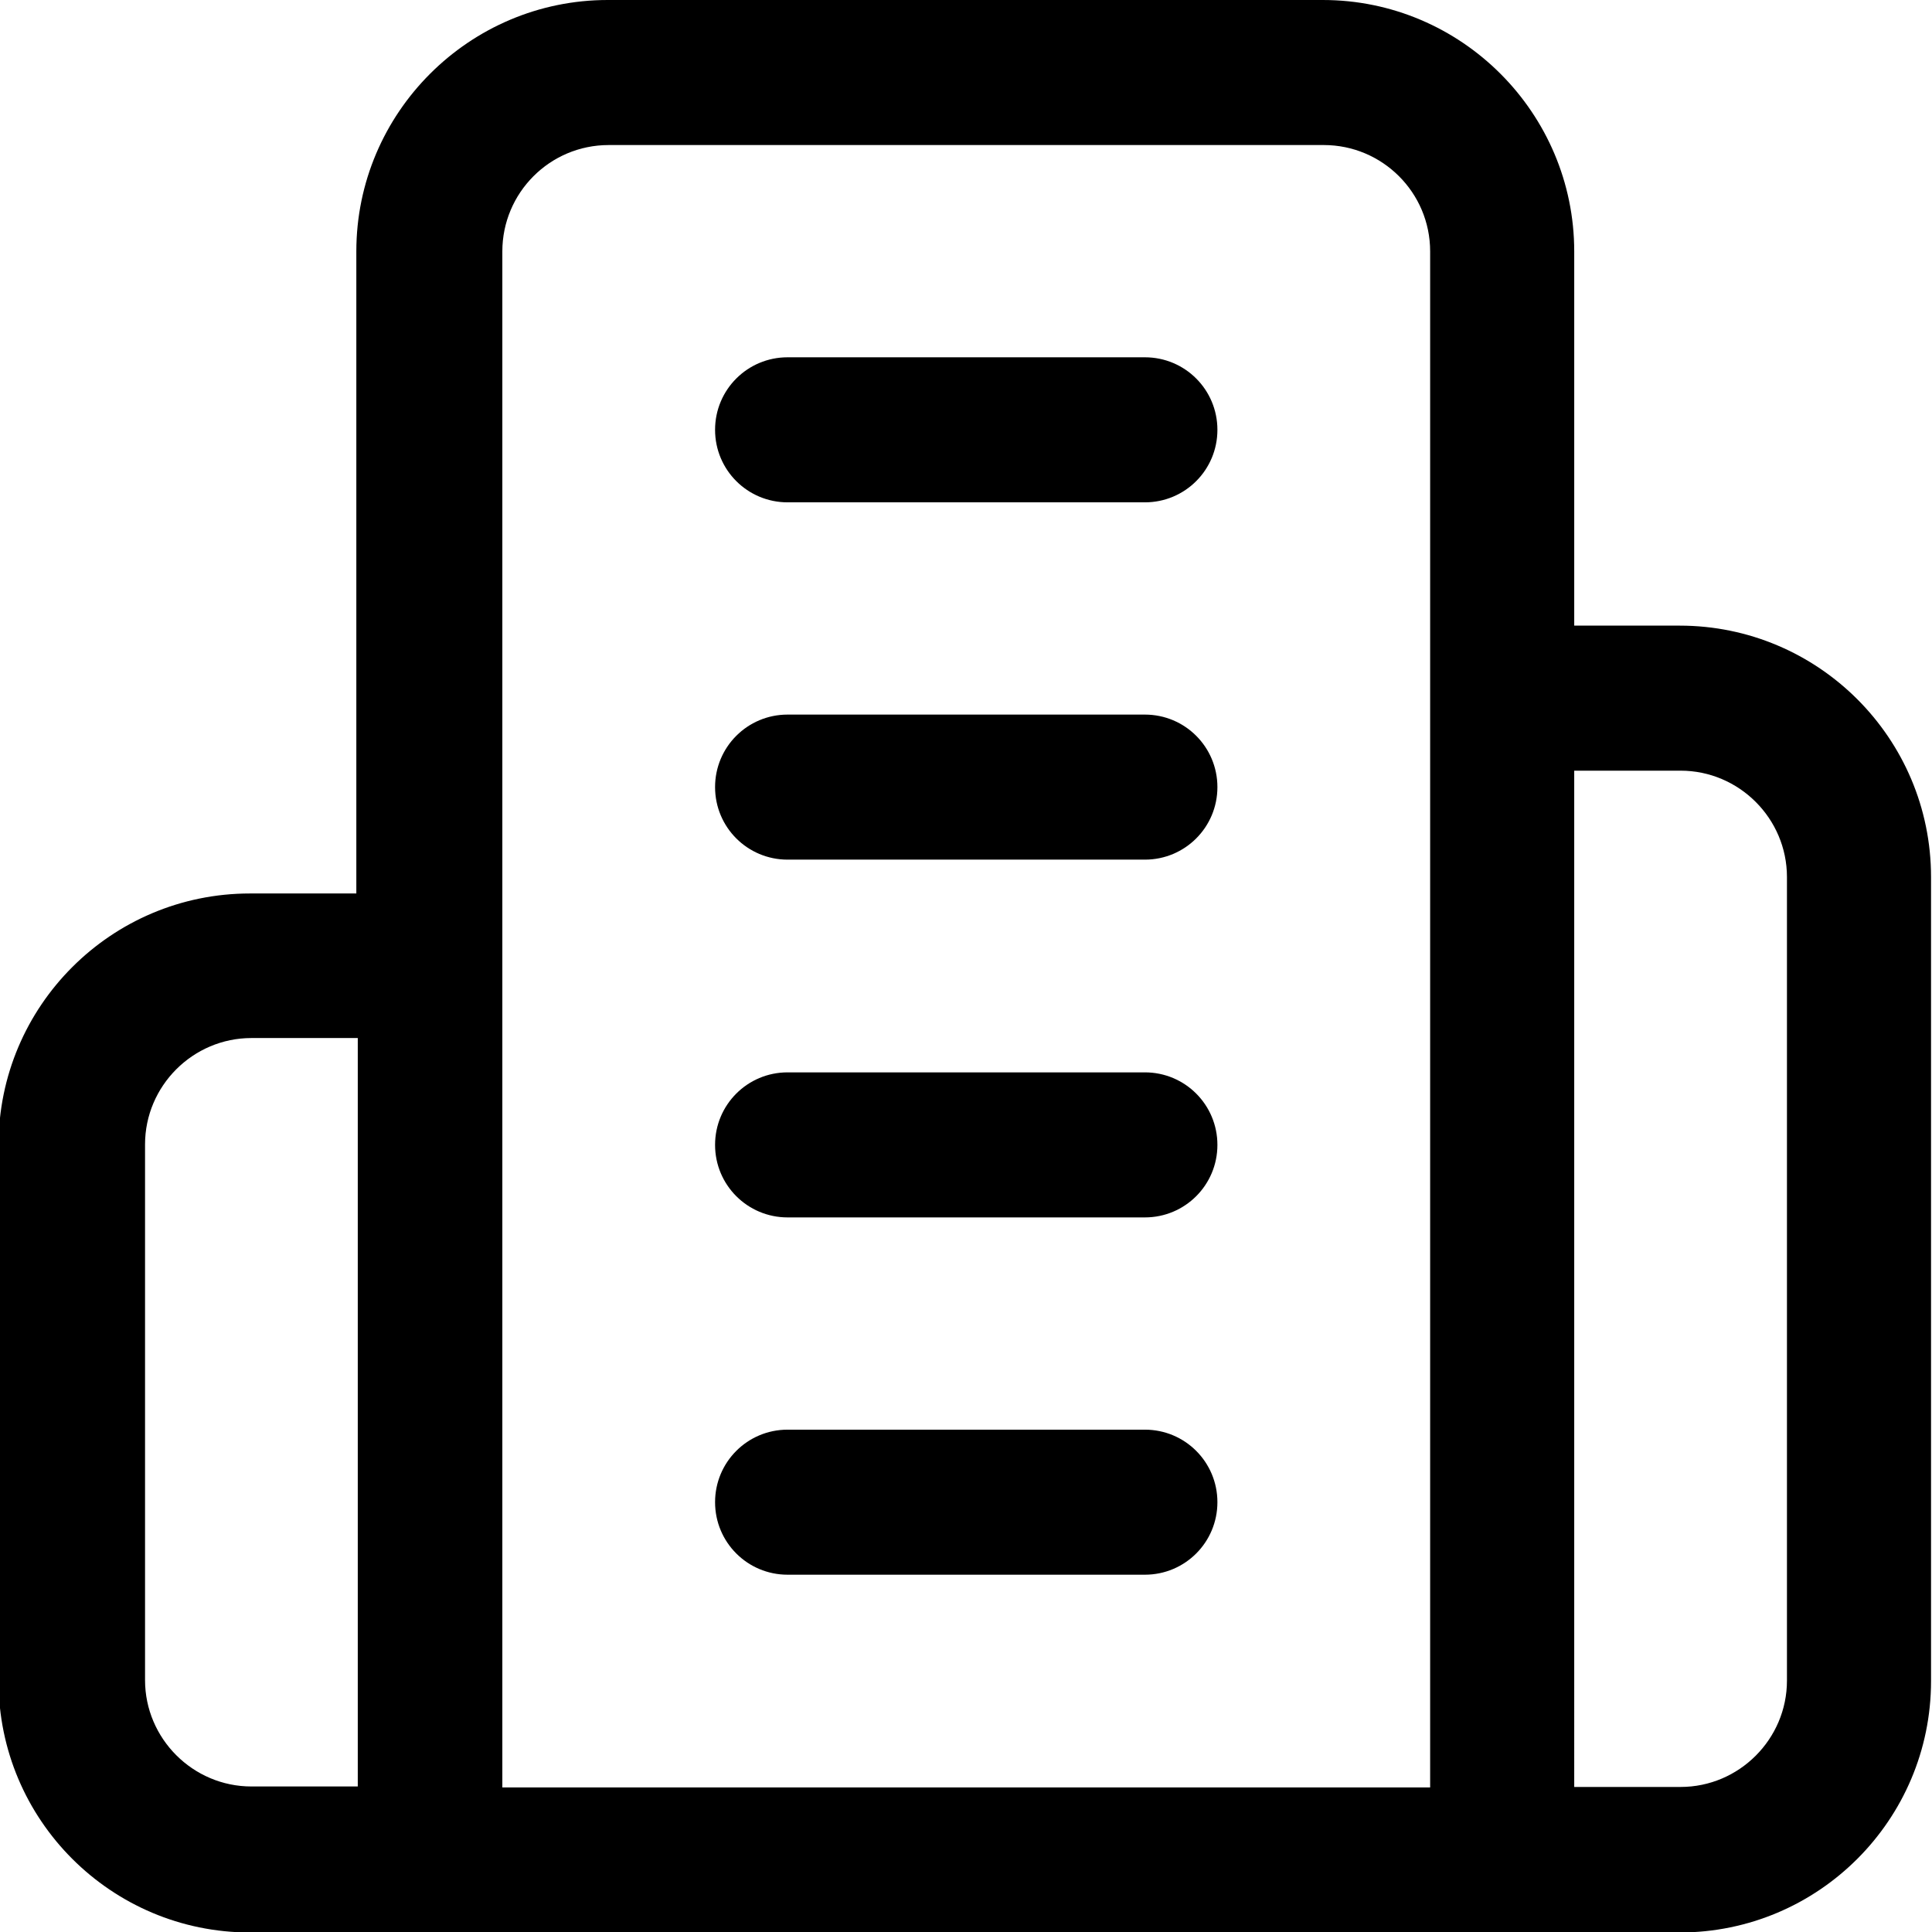
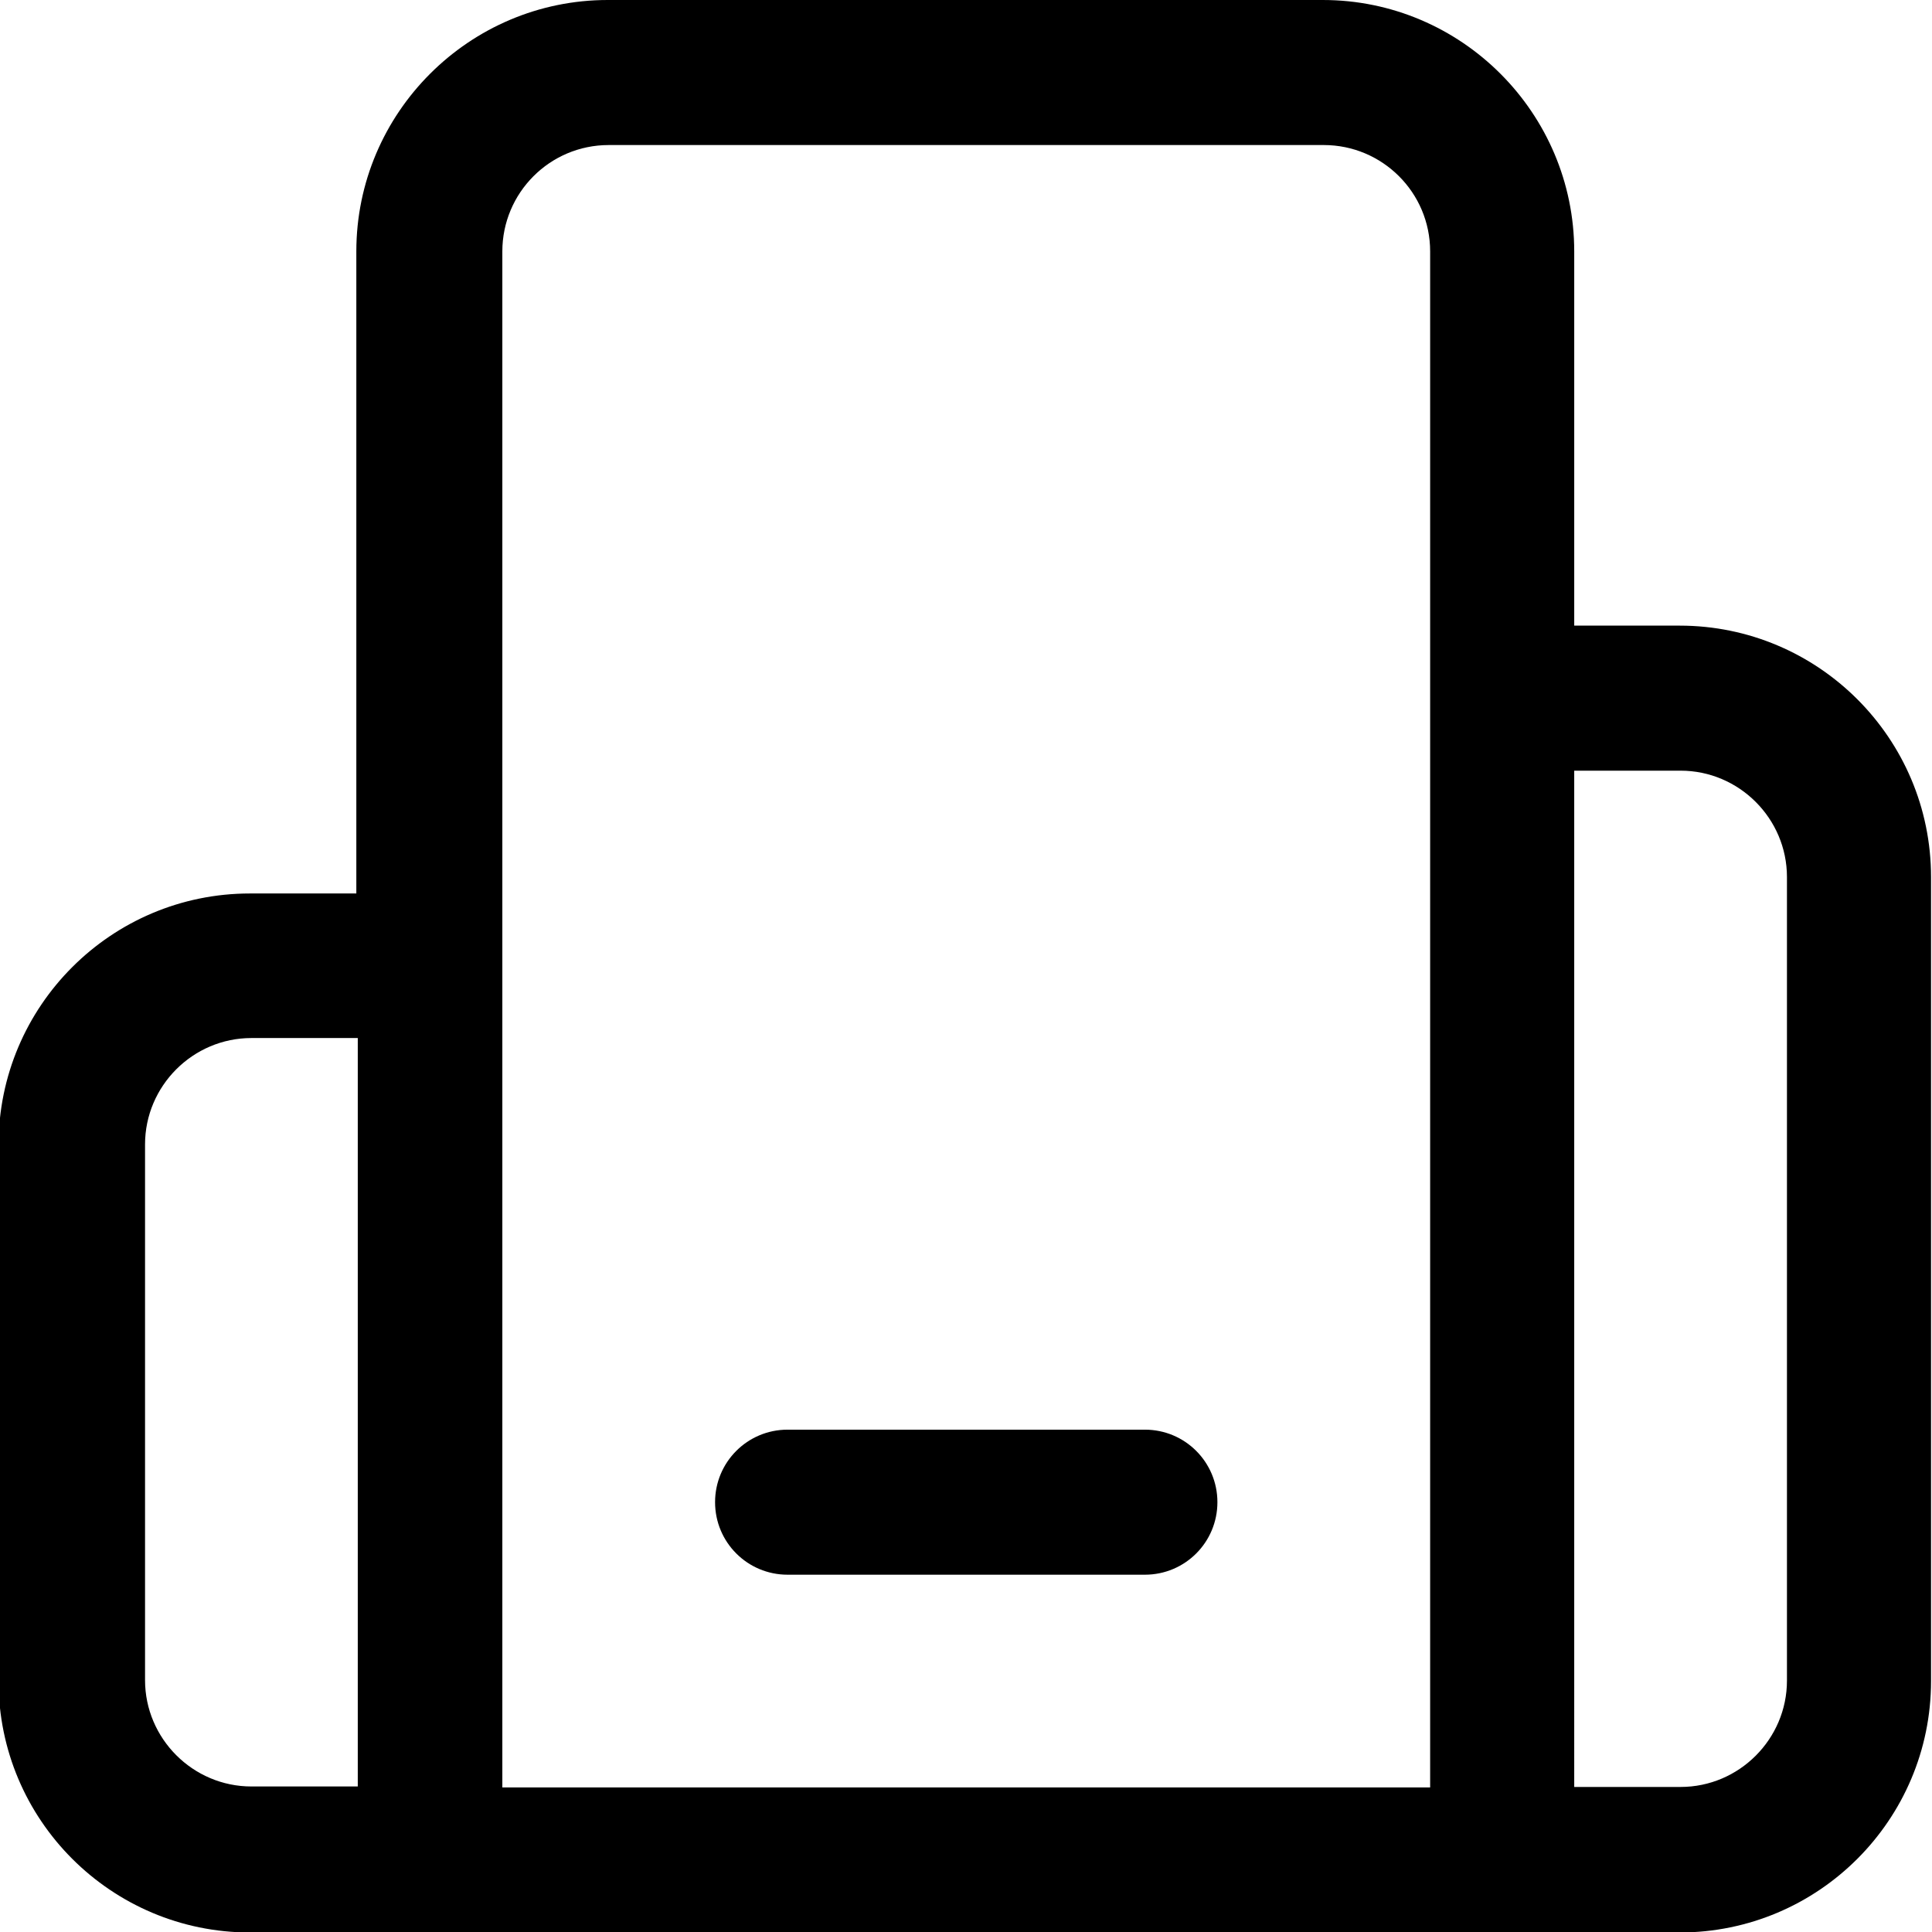
<svg xmlns="http://www.w3.org/2000/svg" id="Warstwa_2" data-name="Warstwa 2" width="39.96" height="39.96" viewBox="0 0 39.96 39.96">
  <defs>
    <style>
      .cls-1 {
        fill: #000;
        stroke-width: 0px;
      }
    </style>
  </defs>
  <g id="Warstwa_1-2" data-name="Warstwa 1">
    <g>
      <path class="cls-1" d="M34.76,12.94h-2.2v-7.74c0-2.86-2.33-5.2-5.2-5.2h-14.79c-2.86,0-5.2,2.33-5.2,5.2v13.28h-2.2c-2.87,0-5.2,2.33-5.2,5.2v11.09c0,2.87,2.33,5.2,5.2,5.2h29.57c2.87,0,5.2-2.33,5.2-5.2v-16.63c0-2.87-2.33-5.2-5.2-5.2ZM3,34.76v-11.09c0-1.21.99-2.2,2.2-2.2h2.2v15.48h-2.2c-1.21,0-2.2-.99-2.2-2.2ZM10.39,5.2c0-1.21.98-2.2,2.2-2.2h14.79c1.21,0,2.2.98,2.2,2.2v31.77H10.39V5.2ZM36.96,34.76c0,1.21-.99,2.2-2.2,2.2h-2.2V15.94h2.2c1.21,0,2.2.99,2.2,2.2v16.63Z" />
-       <path class="cls-1" d="M23.68,7.39h-7.39c-.83,0-1.5.67-1.5,1.5s.67,1.5,1.5,1.5h7.39c.83,0,1.5-.67,1.5-1.5s-.67-1.5-1.5-1.5Z" />
-       <path class="cls-1" d="M23.68,14.78h-7.39c-.83,0-1.5.67-1.5,1.5s.67,1.5,1.5,1.5h7.39c.83,0,1.5-.67,1.5-1.5s-.67-1.5-1.5-1.5Z" />
-       <path class="cls-1" d="M23.68,22.18h-7.39c-.83,0-1.5.67-1.5,1.5s.67,1.5,1.5,1.5h7.39c.83,0,1.5-.67,1.5-1.5s-.67-1.5-1.5-1.5Z" />
      <path class="cls-1" d="M23.68,29.57h-7.39c-.83,0-1.5.67-1.5,1.5s.67,1.5,1.5,1.5h7.39c.83,0,1.5-.67,1.5-1.5s-.67-1.5-1.5-1.5Z" />
    </g>
  </g>
</svg>